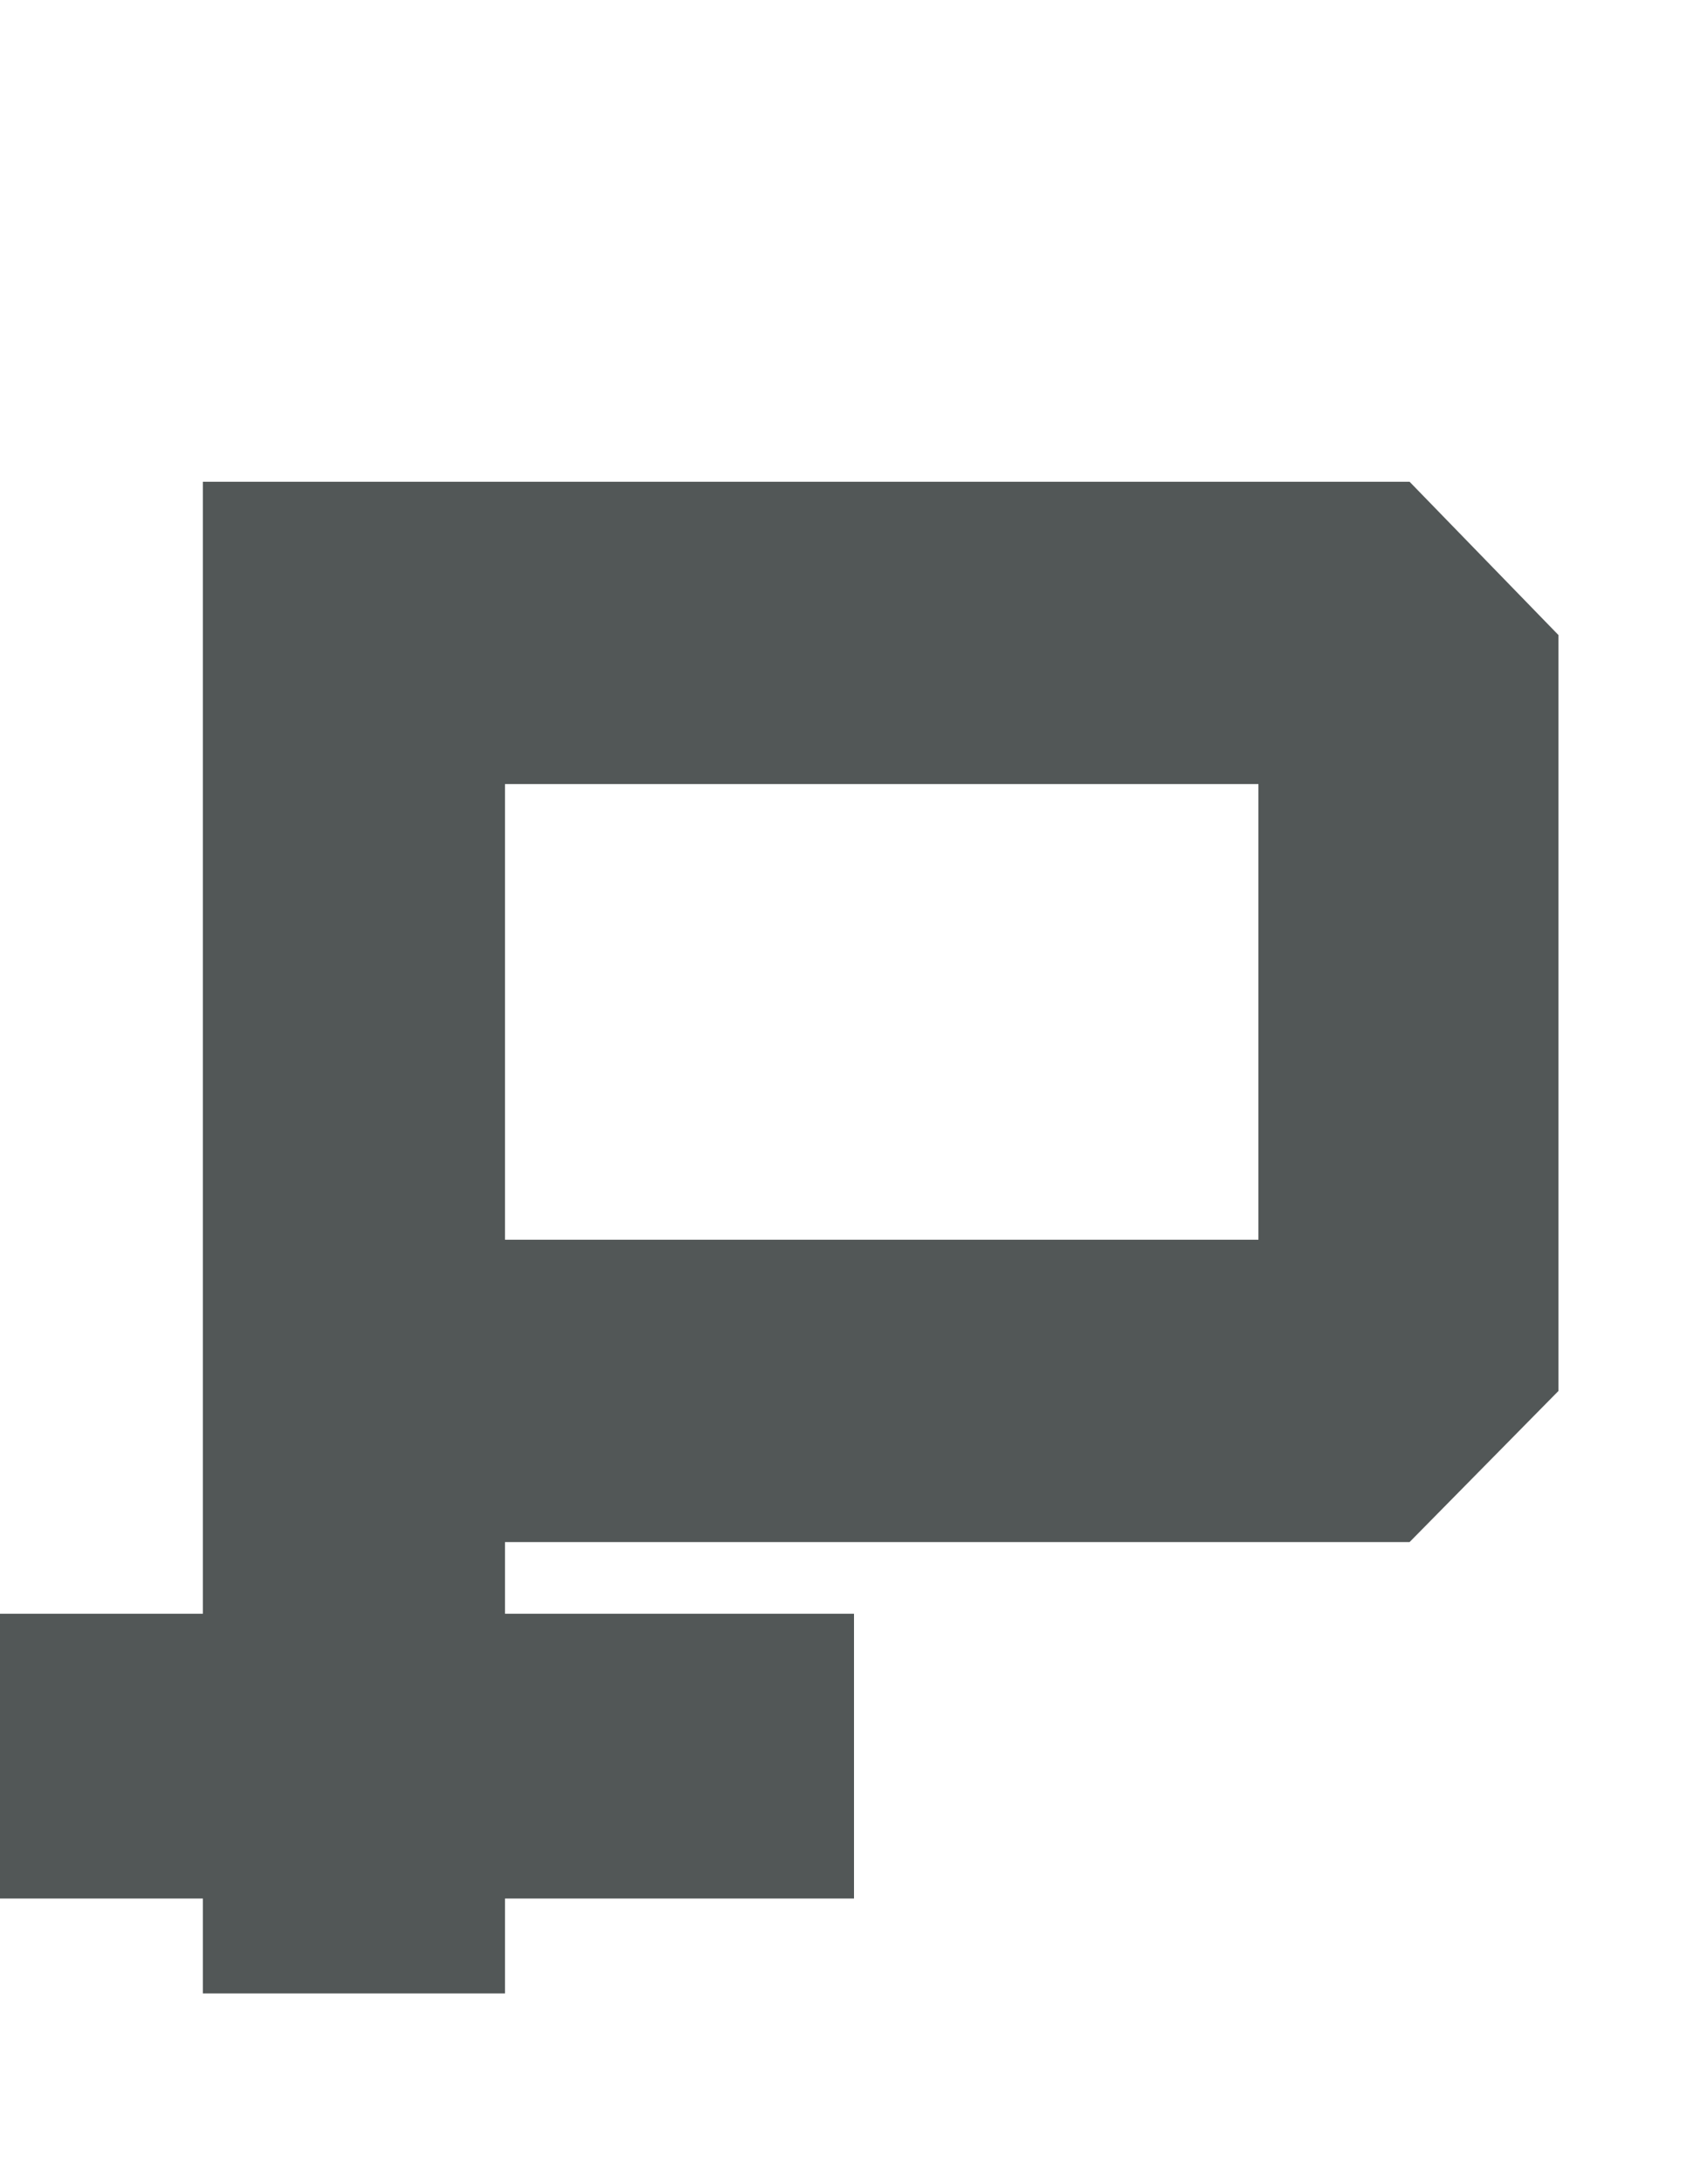
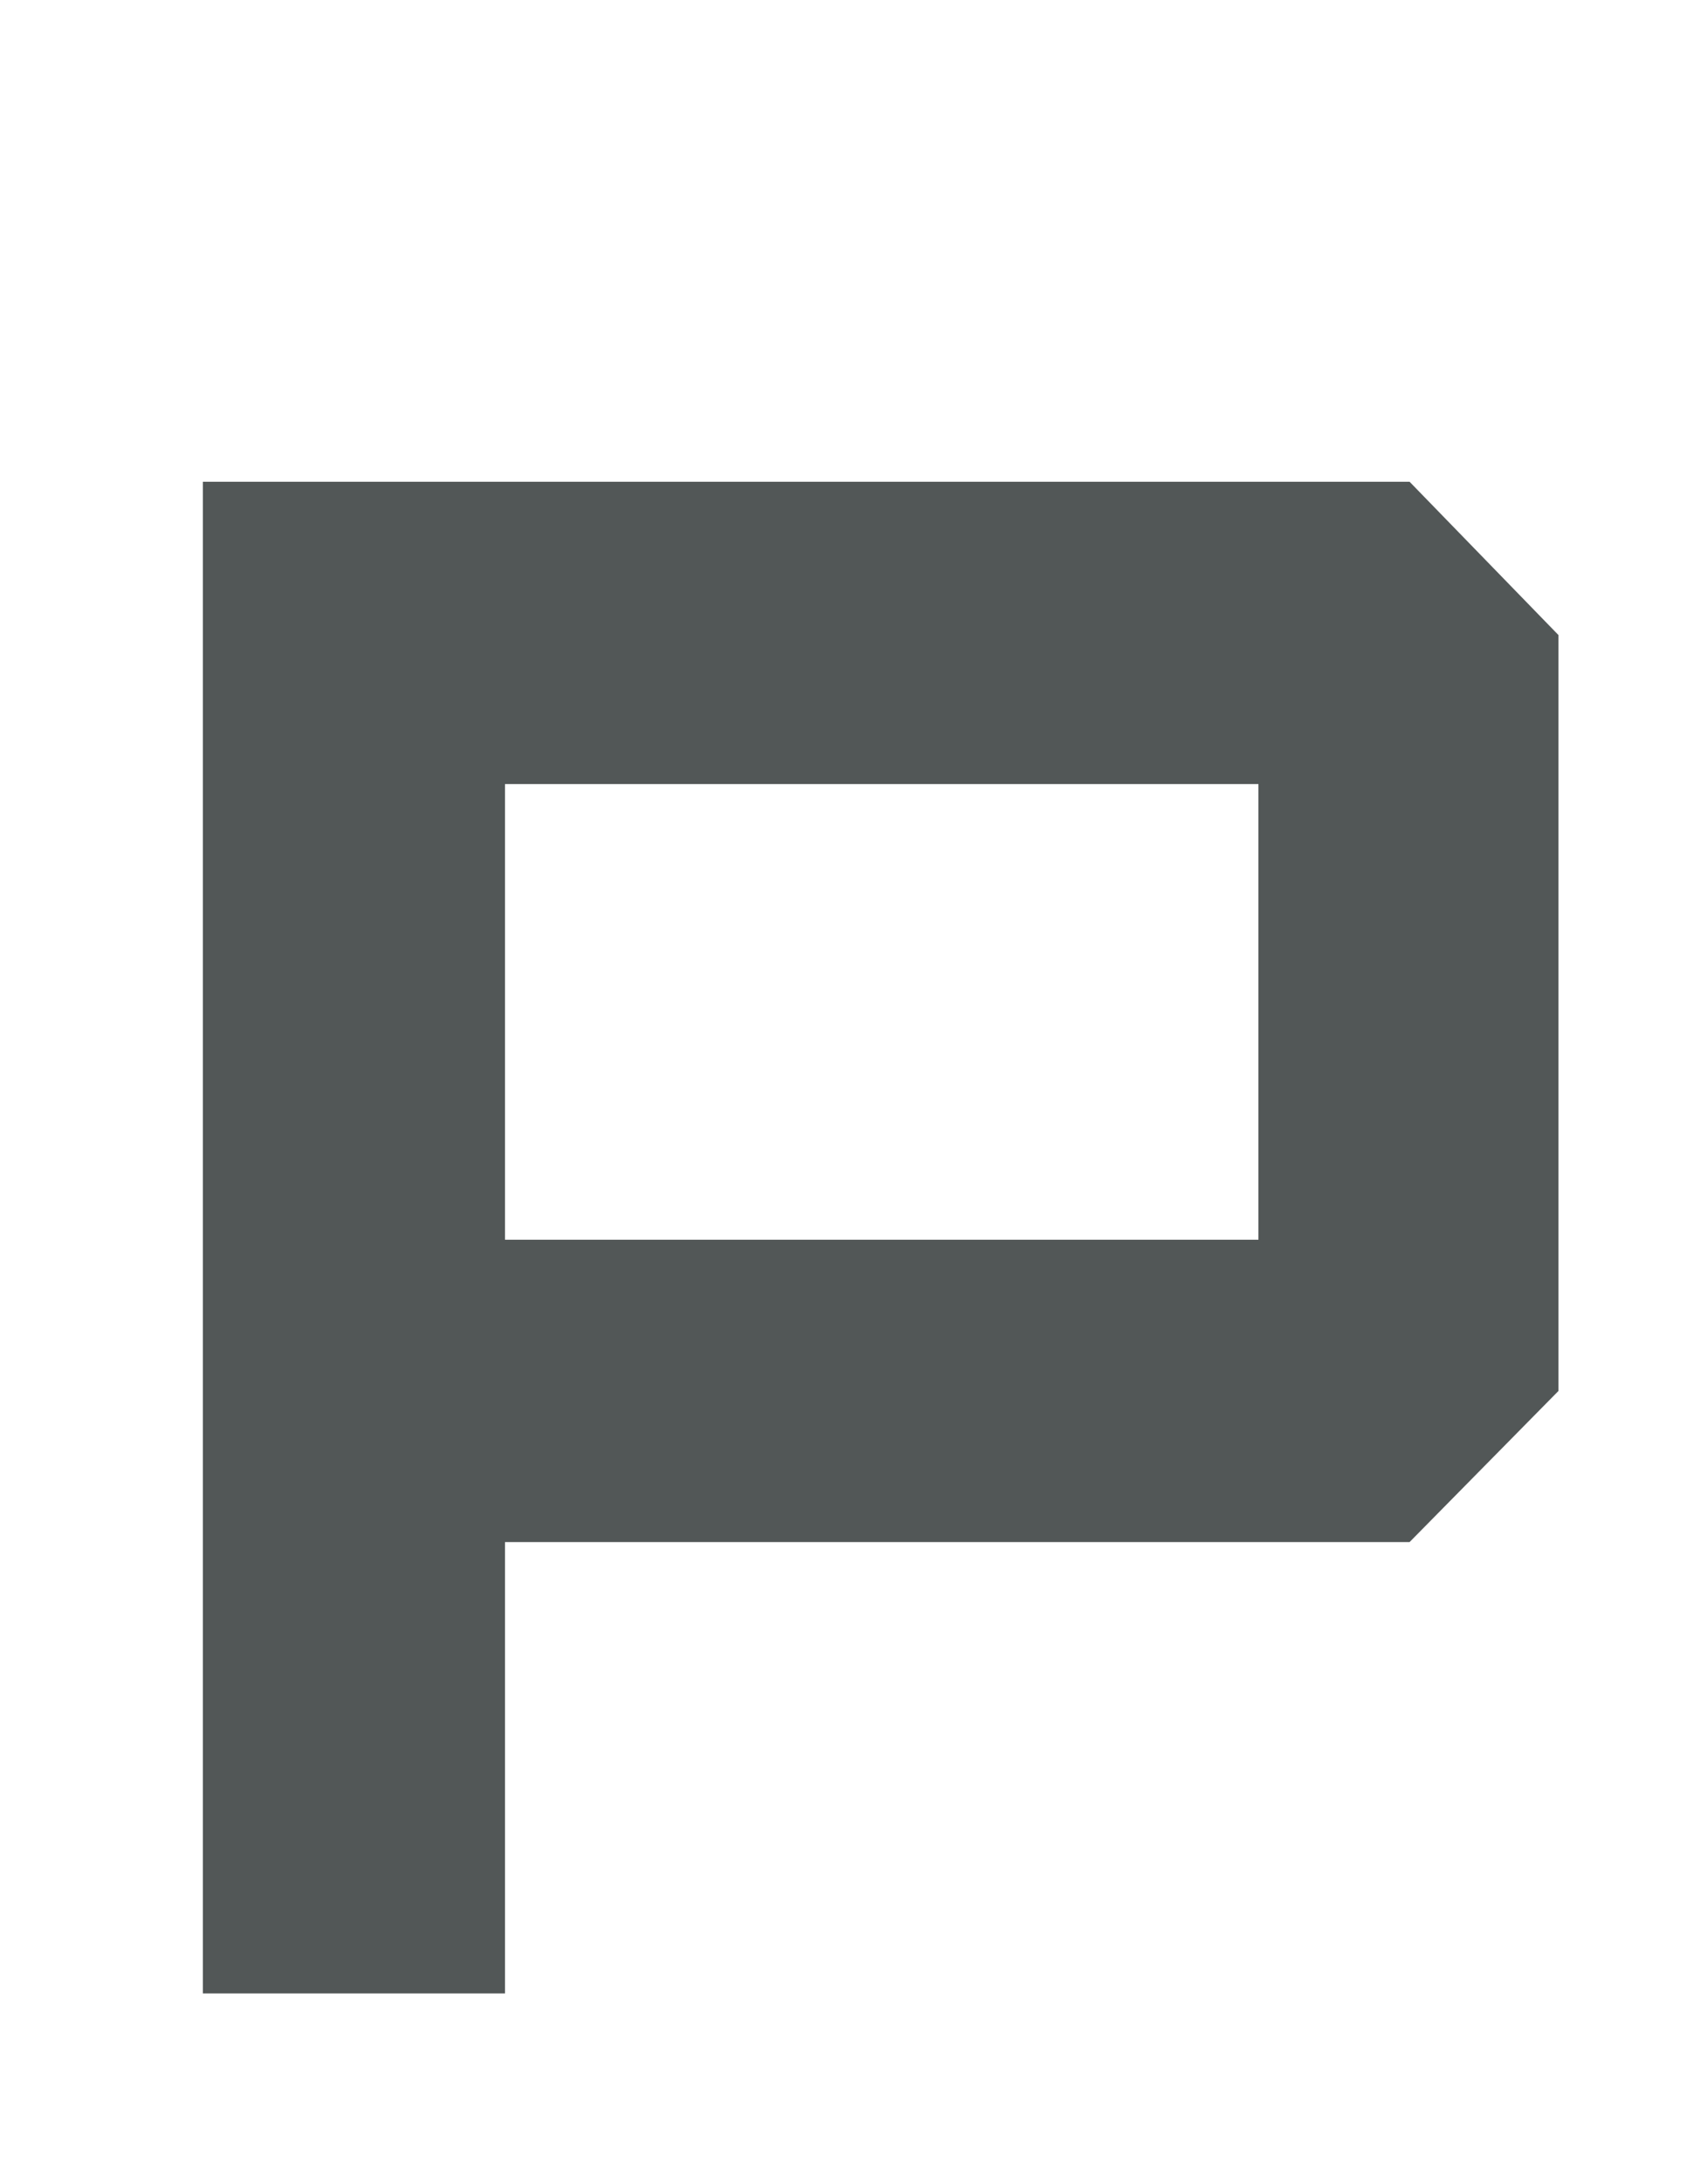
<svg xmlns="http://www.w3.org/2000/svg" width="18" height="23" viewBox="0 0 18 23" fill="none">
  <path d="M5.322 13.06H13.262V8.26H5.322V13.06ZM5.322 21H2.138V5.075H14.855L16.424 6.69V14.653L14.855 16.245H5.322V21Z" fill="#525757" />
-   <rect y="17" width="9" height="3" fill="#525757" />
</svg>